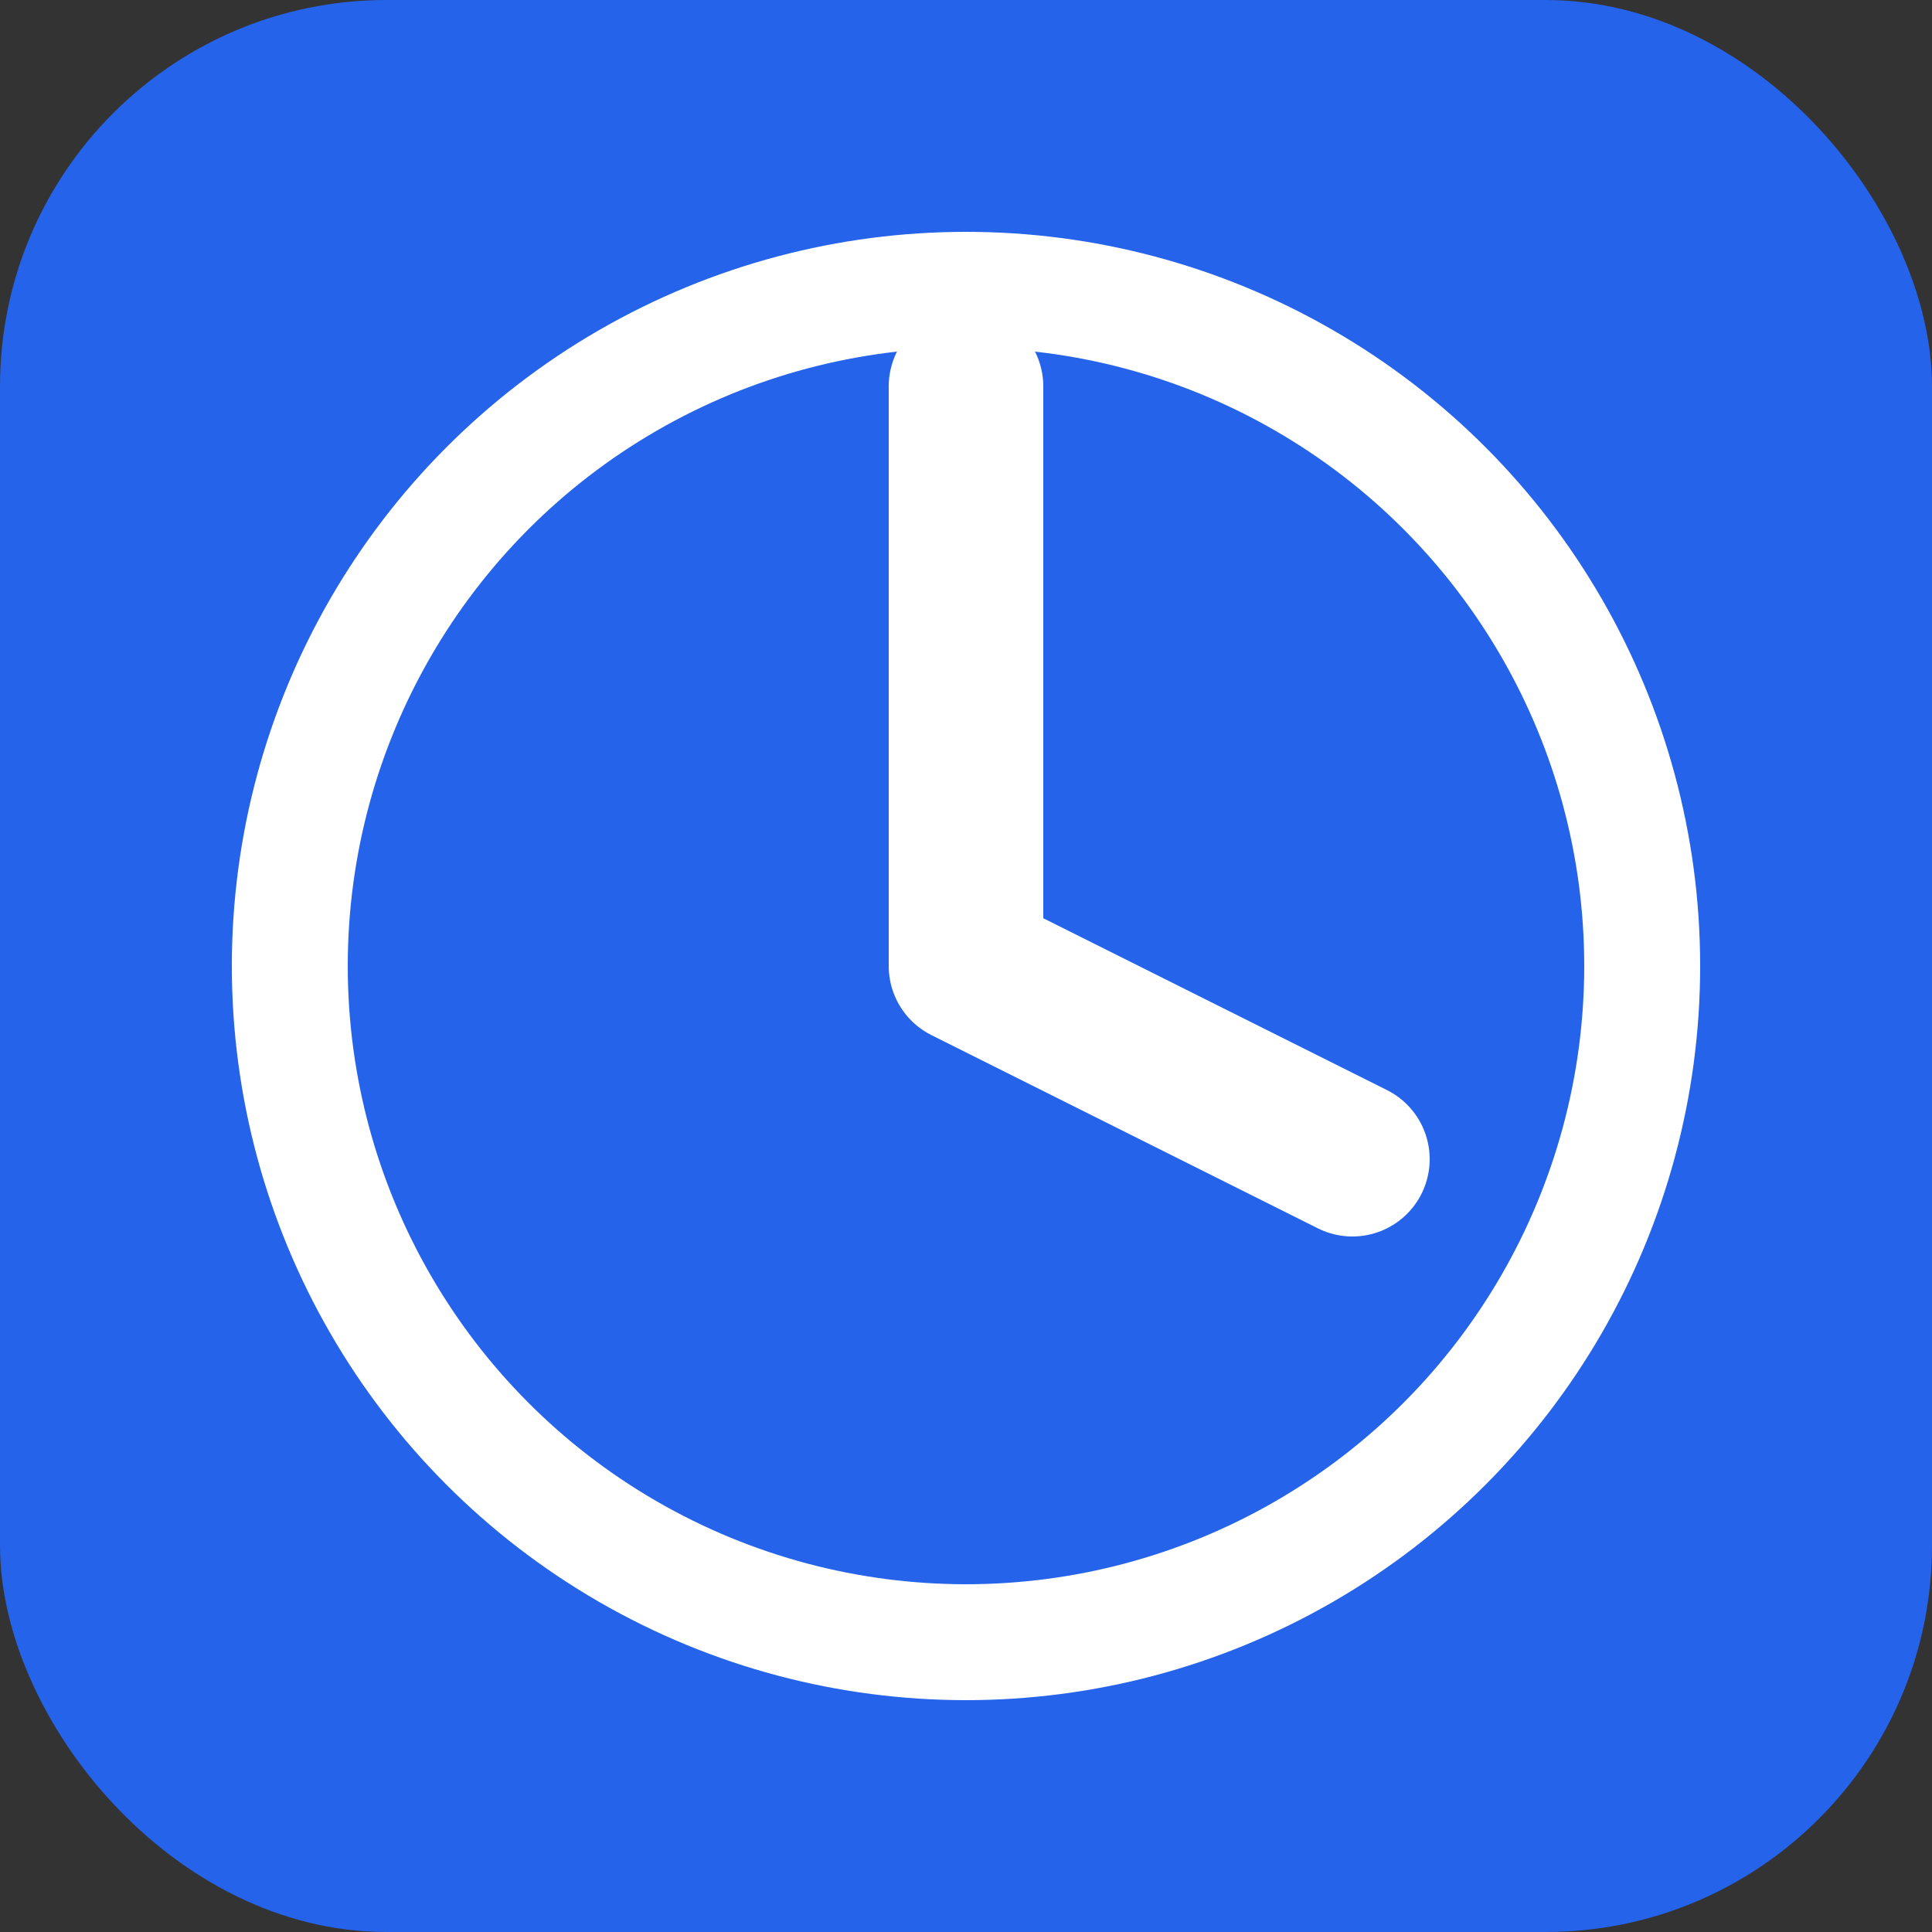
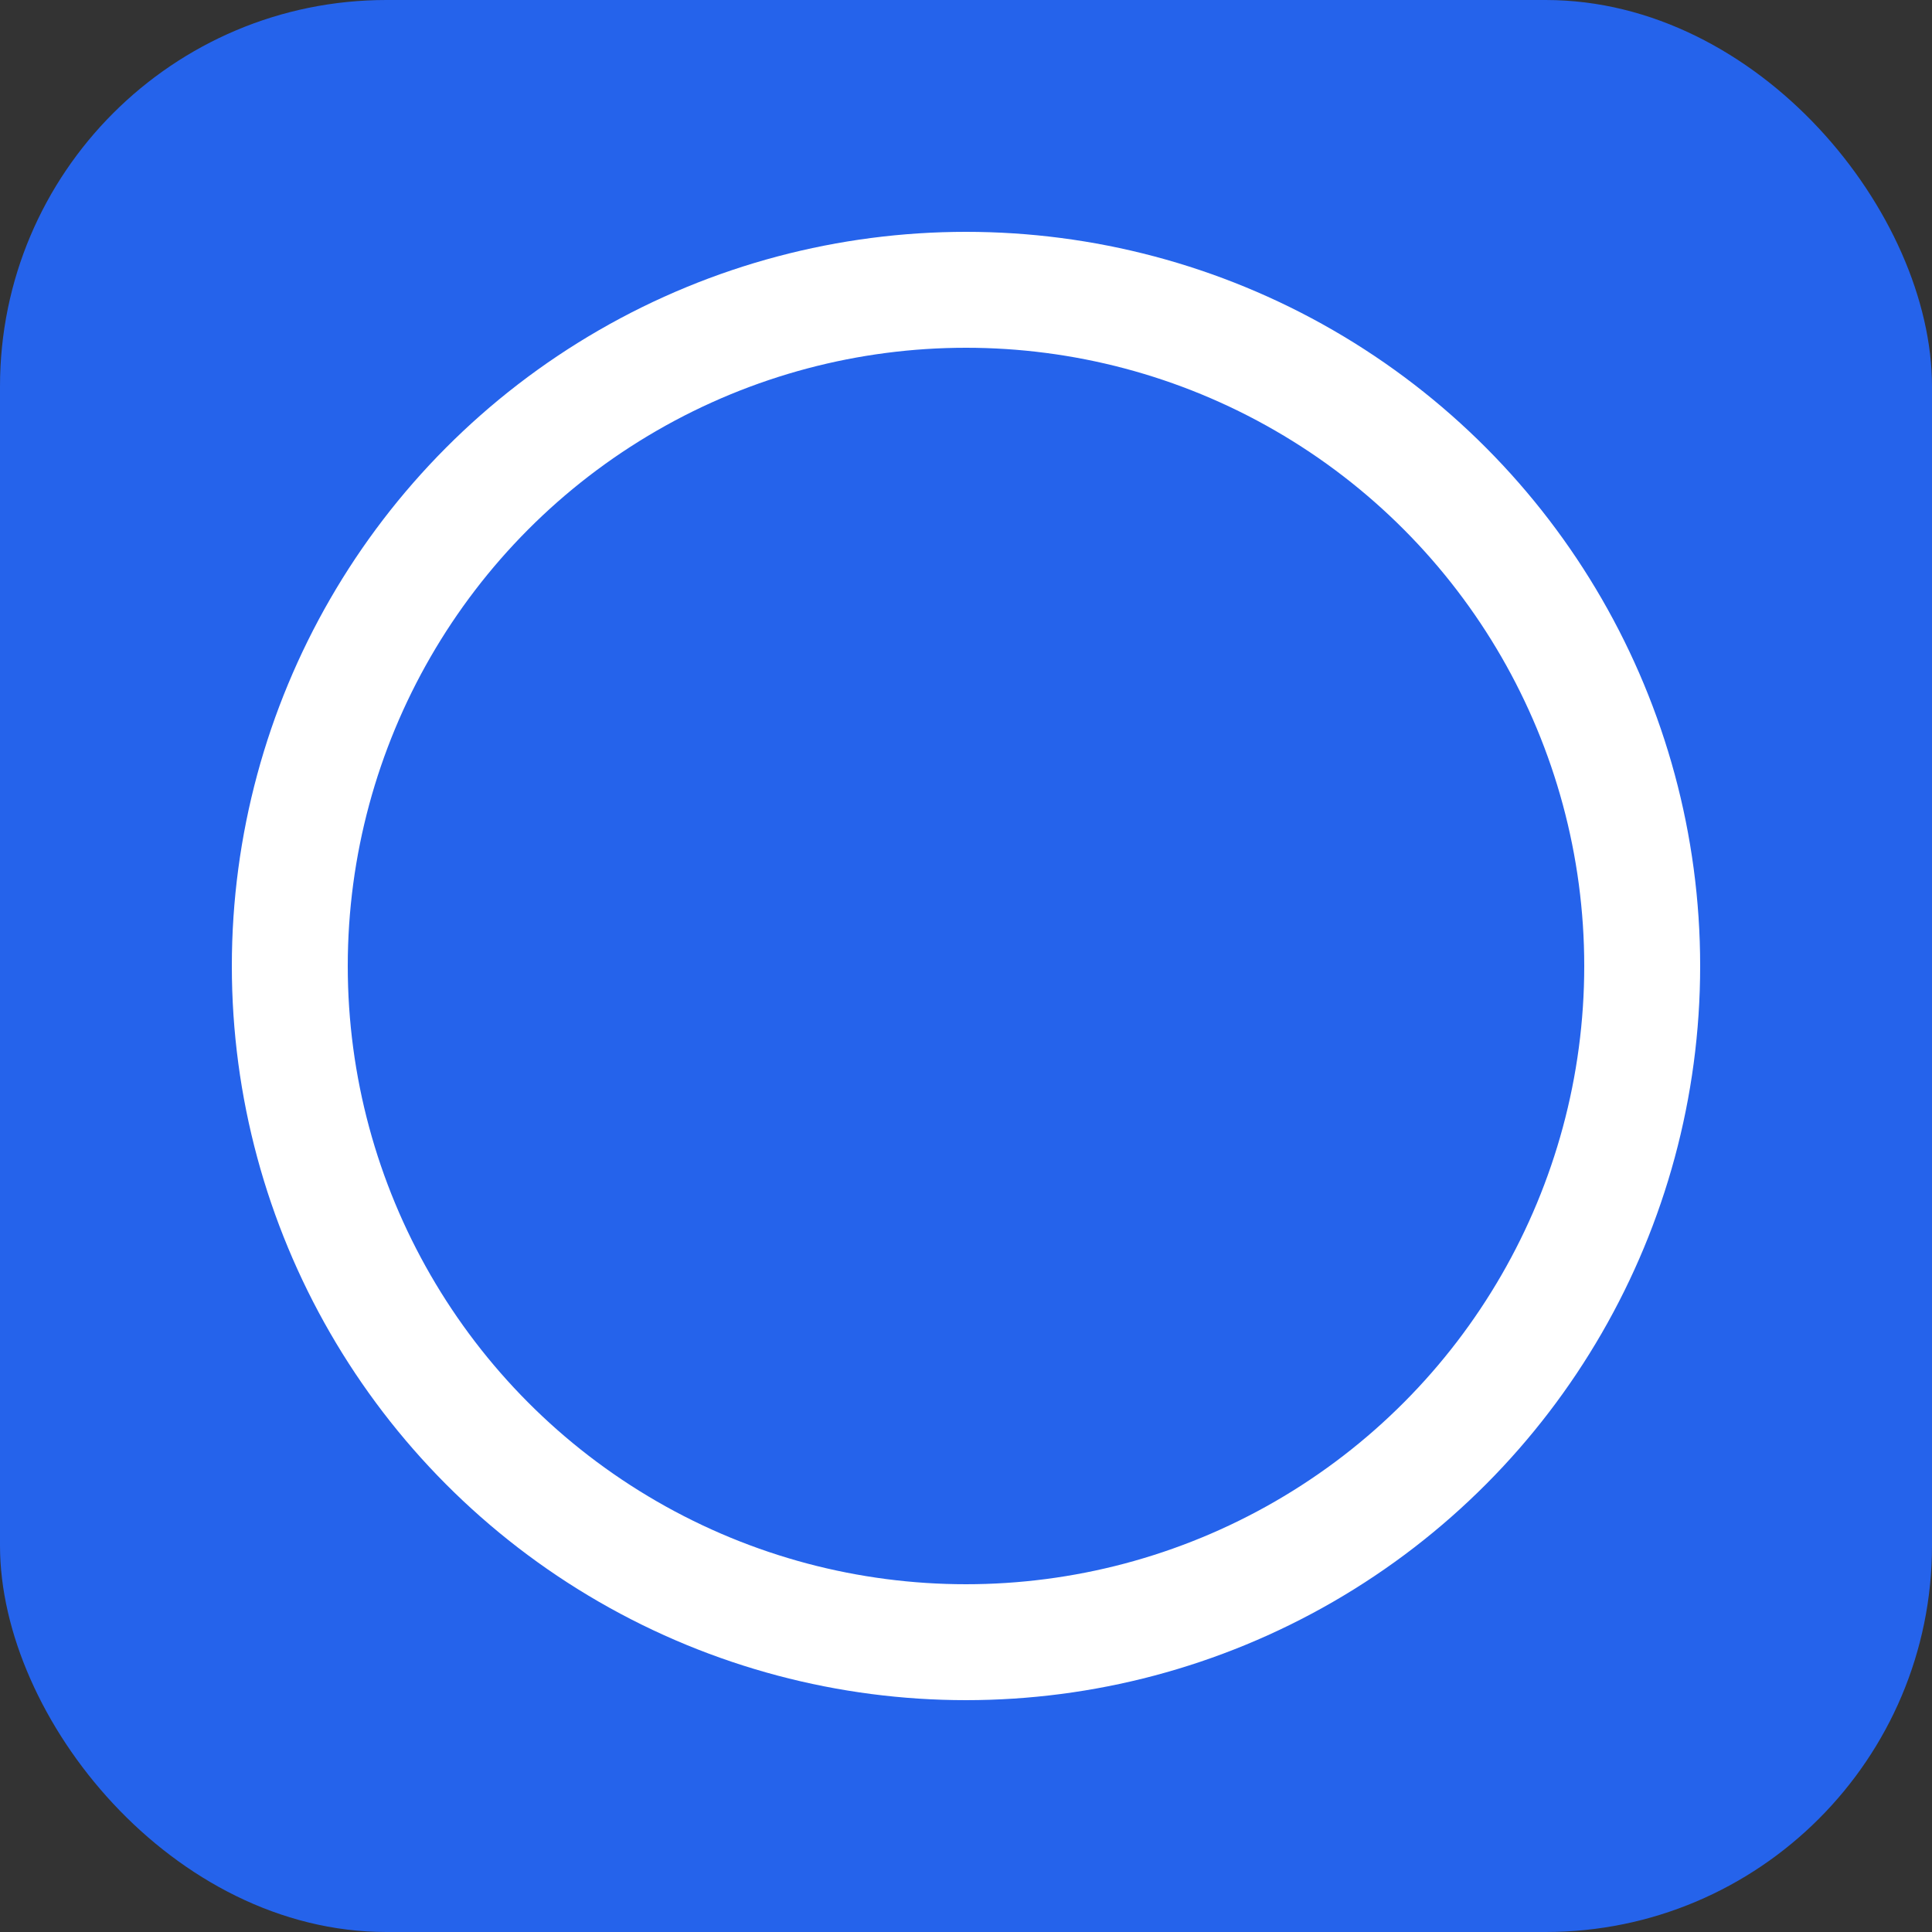
<svg xmlns="http://www.w3.org/2000/svg" viewBox="0 0 100 100">
  <rect x="0" y="0" width="100" height="100" fill="#333333" stroke="none" />
  <rect width="100" height="100" rx="20" fill="#2563eb" />
-   <path d="M50 20 L50 50 L70 60" stroke="white" stroke-width="8" stroke-linecap="round" stroke-linejoin="round" fill="none" />
  <circle cx="50" cy="50" r="35" stroke="white" stroke-width="6" fill="none" />
</svg>